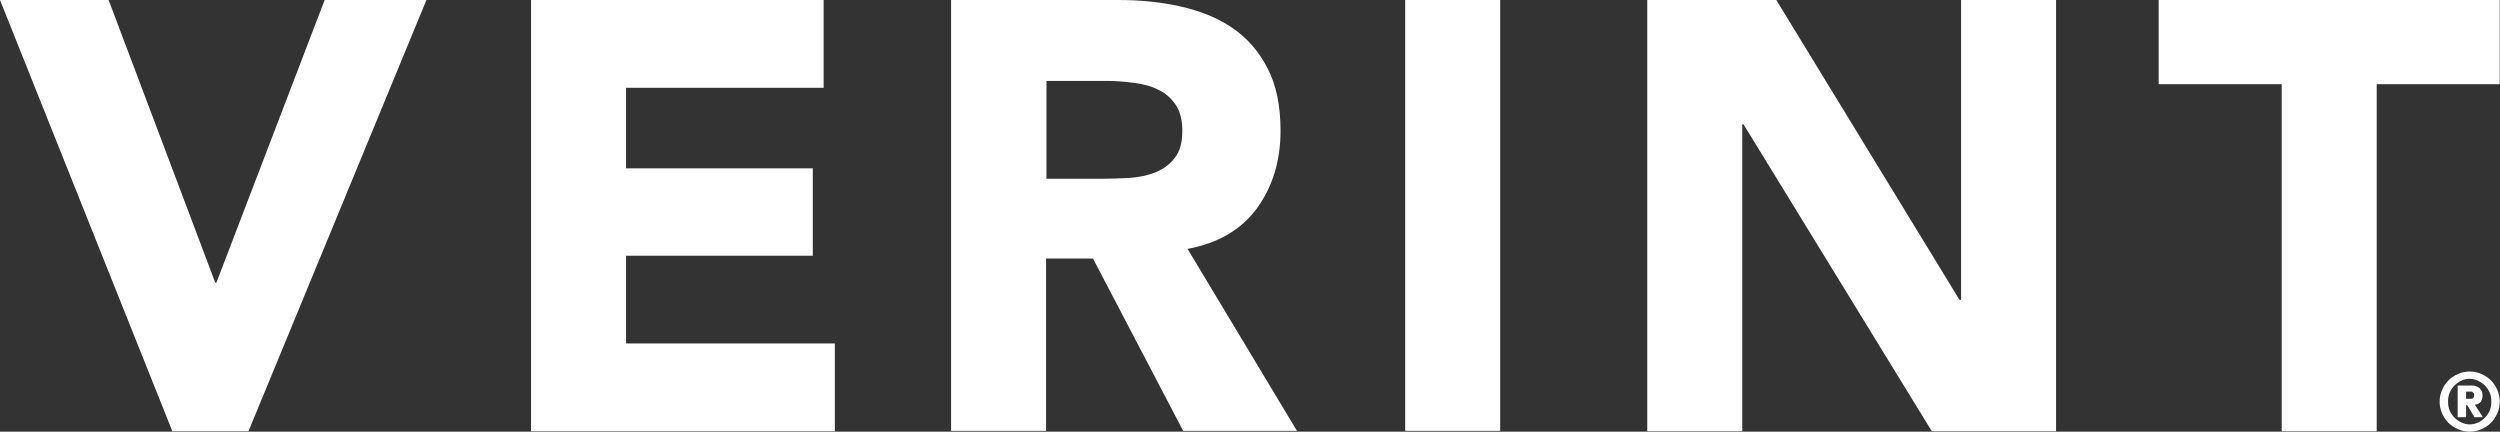
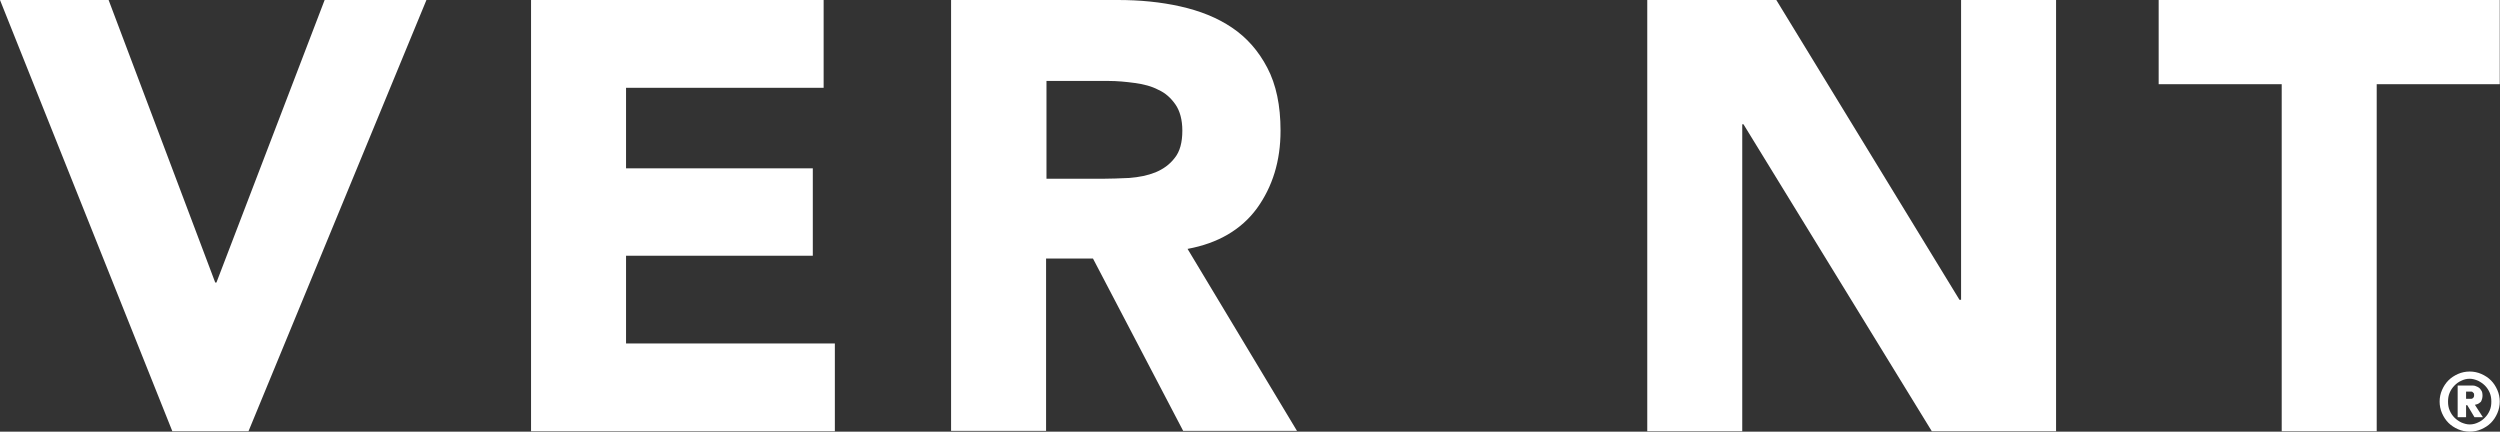
<svg xmlns="http://www.w3.org/2000/svg" width="139" height="24" viewBox="0 0 139 24" fill="none">
  <rect x="0" y="0" width="139" height="24" fill="#333333" stroke="none" />
  <path d="M0 0H6.039L11.967 15.71H12.033L18.05 0H23.71L13.816 23.978H9.582L0 0Z" fill="white" />
  <path d="M29.526 0H45.794V4.88H34.808V9.359H45.192V14.217H34.808V19.098H46.418V23.978H29.526V0Z" fill="white" />
  <path d="M58.162 9.939H61.281C61.749 9.939 62.262 9.916 62.797 9.894C63.331 9.85 63.8 9.76 64.245 9.582C64.668 9.404 65.025 9.159 65.315 8.78C65.605 8.423 65.738 7.911 65.738 7.265C65.738 6.663 65.605 6.173 65.359 5.816C65.114 5.46 64.802 5.17 64.401 4.992C64.022 4.791 63.577 4.68 63.086 4.613C62.596 4.546 62.106 4.501 61.638 4.501H58.184V9.939H58.162ZM52.88 0H62.15C63.376 0 64.535 0.111 65.627 0.357C66.719 0.602 67.677 0.981 68.501 1.538C69.326 2.095 69.972 2.83 70.462 3.766C70.953 4.702 71.198 5.861 71.198 7.265C71.198 8.958 70.752 10.384 69.883 11.588C69.014 12.769 67.722 13.527 66.028 13.838L72.111 23.955H65.783L60.769 14.373H58.162V23.955H52.88V0Z" fill="white" />
-   <path d="M83.409 0H78.128V23.955H83.409V0Z" fill="white" />
  <path d="M91.588 0H98.763L108.947 16.669H109.036V0H114.317V23.978H107.409L96.936 6.908H96.869V23.978H91.588V0Z" fill="white" />
  <path d="M126.863 4.68H120.022V0H138.986V4.68H132.145V23.978H126.863V4.68Z" fill="white" />
  <path d="M137.114 22.173H137.292C137.315 22.173 137.359 22.173 137.382 22.173C137.404 22.173 137.448 22.173 137.471 22.151C137.493 22.128 137.515 22.128 137.538 22.084C137.56 22.039 137.56 22.017 137.56 21.972C137.56 21.928 137.56 21.883 137.538 21.861C137.515 21.838 137.493 21.816 137.471 21.794C137.448 21.772 137.404 21.772 137.382 21.772C137.359 21.772 137.315 21.772 137.292 21.772H137.114V22.173ZM136.668 21.437H137.292C137.337 21.437 137.404 21.437 137.493 21.437C137.582 21.437 137.649 21.46 137.738 21.504C137.827 21.549 137.894 21.593 137.939 21.683C138.006 21.749 138.028 21.861 138.028 22.017C138.028 22.106 138.006 22.173 137.983 22.24C137.961 22.306 137.939 22.351 137.894 22.373C137.85 22.418 137.805 22.44 137.76 22.462C137.716 22.485 137.671 22.485 137.604 22.507L138.05 23.198H137.582L137.181 22.529H137.114V23.198H136.646V21.437H136.668ZM136.111 22.329C136.111 22.507 136.134 22.663 136.201 22.819C136.267 22.975 136.357 23.109 136.468 23.22C136.579 23.332 136.713 23.421 136.847 23.488C137.003 23.554 137.159 23.599 137.315 23.599C137.493 23.599 137.649 23.554 137.783 23.488C137.939 23.421 138.05 23.332 138.162 23.22C138.273 23.109 138.362 22.975 138.429 22.819C138.496 22.663 138.518 22.507 138.518 22.329C138.518 22.151 138.496 21.994 138.429 21.838C138.362 21.683 138.273 21.549 138.162 21.437C138.05 21.326 137.916 21.237 137.783 21.17C137.627 21.103 137.471 21.059 137.315 21.059C137.136 21.059 136.98 21.103 136.847 21.17C136.691 21.237 136.579 21.326 136.468 21.437C136.357 21.549 136.267 21.683 136.201 21.838C136.134 21.994 136.111 22.151 136.111 22.329ZM135.643 22.329C135.643 22.106 135.688 21.883 135.777 21.683C135.866 21.482 135.978 21.304 136.134 21.148C136.29 20.992 136.468 20.88 136.668 20.791C136.869 20.702 137.092 20.657 137.315 20.657C137.538 20.657 137.76 20.702 137.961 20.791C138.162 20.88 138.34 20.992 138.496 21.148C138.652 21.304 138.763 21.482 138.852 21.683C138.941 21.883 138.986 22.106 138.986 22.329C138.986 22.552 138.941 22.774 138.852 22.975C138.763 23.176 138.652 23.354 138.496 23.51C138.34 23.666 138.162 23.777 137.961 23.866C137.76 23.956 137.538 24 137.315 24C137.092 24 136.869 23.956 136.668 23.866C136.468 23.777 136.29 23.666 136.134 23.51C135.978 23.354 135.866 23.176 135.777 22.975C135.688 22.774 135.643 22.552 135.643 22.329Z" fill="white" />
</svg>